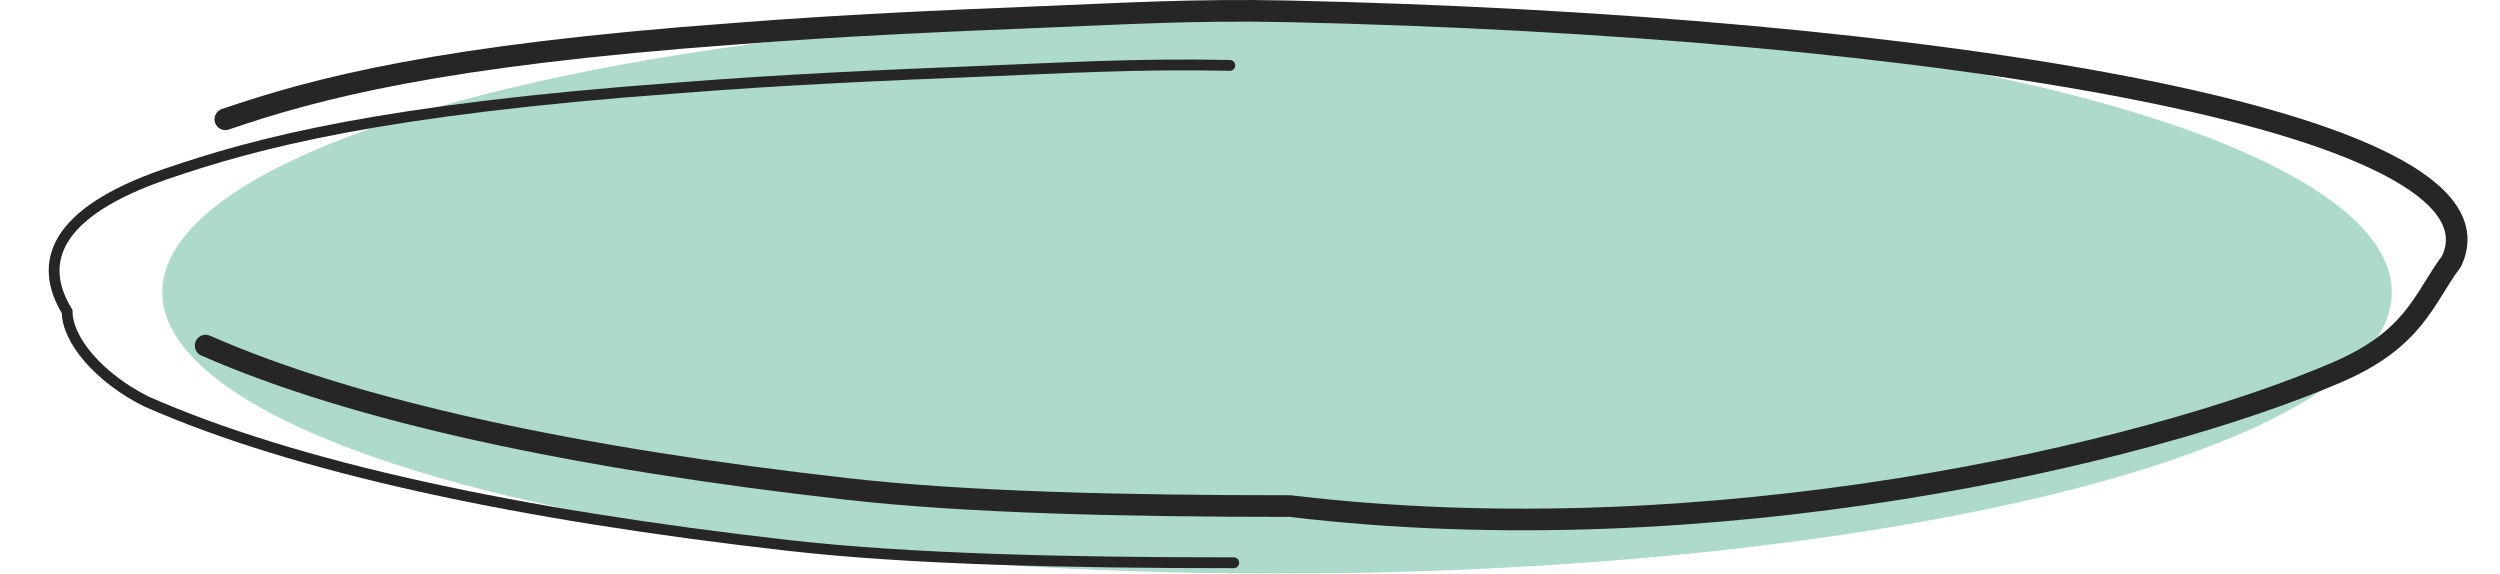
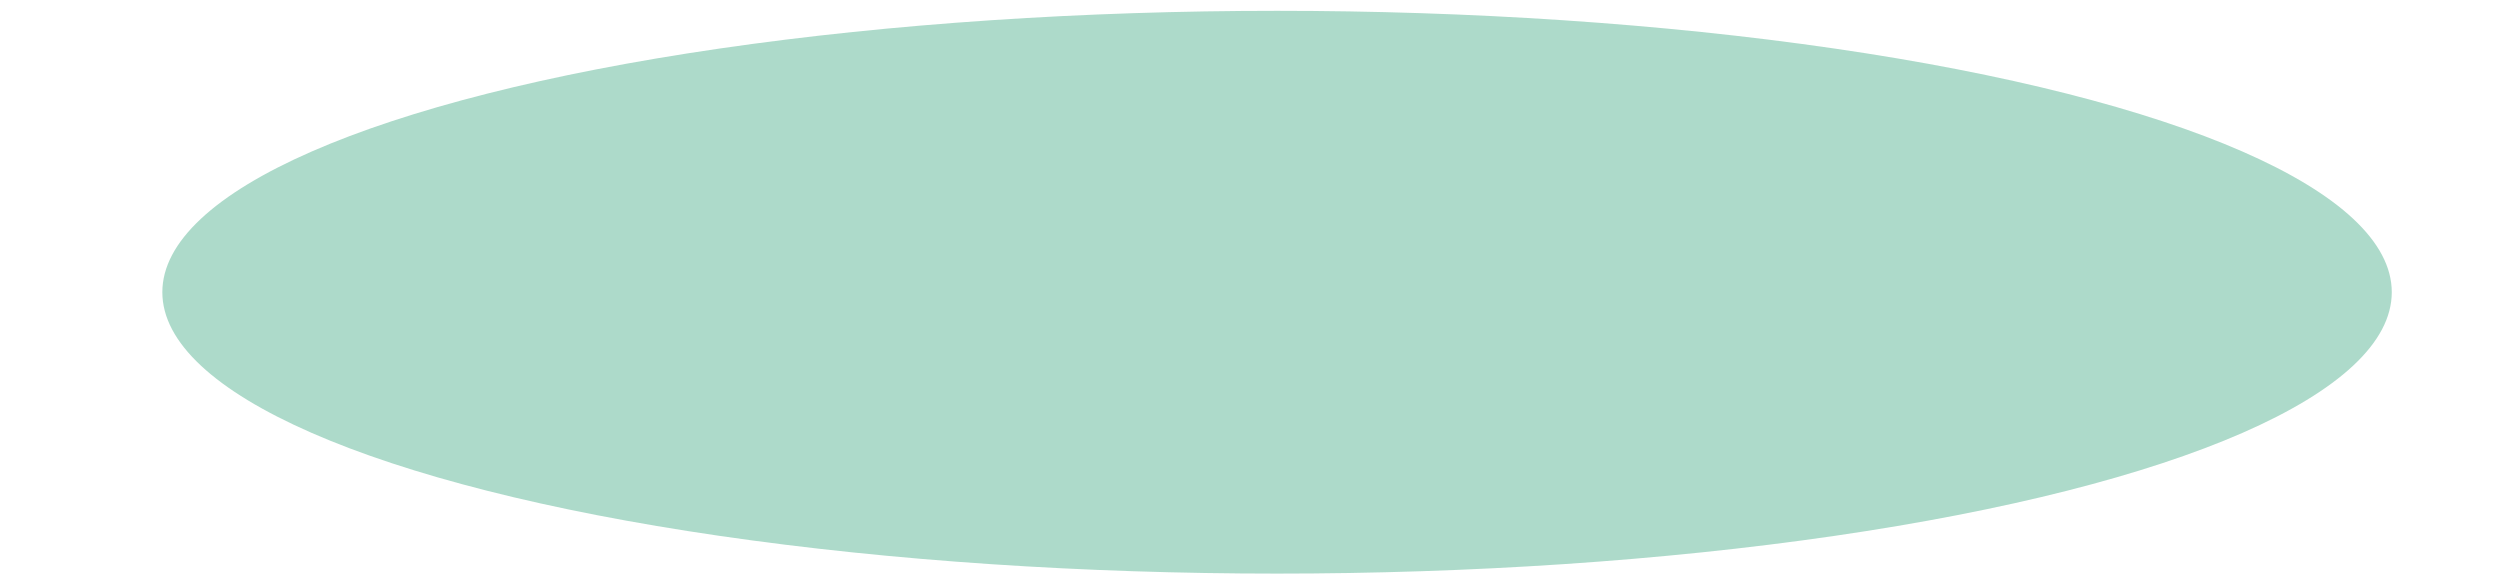
<svg xmlns="http://www.w3.org/2000/svg" width="231" height="53" viewBox="0 0 231 53" fill="none">
  <ellipse cx="118" cy="27" rx="103" ry="26" fill="#ADDACA" />
-   <path d="M114 52C98.478 52 84.036 51.666 72.891 50.403C47.792 47.557 27.321 43.189 13.511 37.094C9.126 34.896 6.203 31.392 6.203 28.782C3.462 24.306 4.962 19.634 15.338 16.074C23.743 13.191 35.254 10.12 62.66 8.122C72.421 7.348 81.688 6.948 91.162 6.564C98.178 6.278 105.23 5.864 113.635 6.044" stroke="#262626" stroke-linecap="round" />
-   <path d="M20.822 11.022C29.203 8.154 40.681 5.099 68.01 3.111C77.745 2.341 86.985 1.943 96.432 1.561C103.429 1.277 110.461 0.864 118.842 1.044C178.237 2.316 232.713 11.181 226.518 24.141C223.967 27.56 223.139 31.308 215.951 34.398C198.25 42.008 158.013 51.413 119.206 46.761C103.728 46.761 89.326 46.429 78.213 45.172C53.185 42.341 32.771 37.996 19 31.933" stroke="#262626" stroke-width="2" stroke-linecap="round" />
</svg>